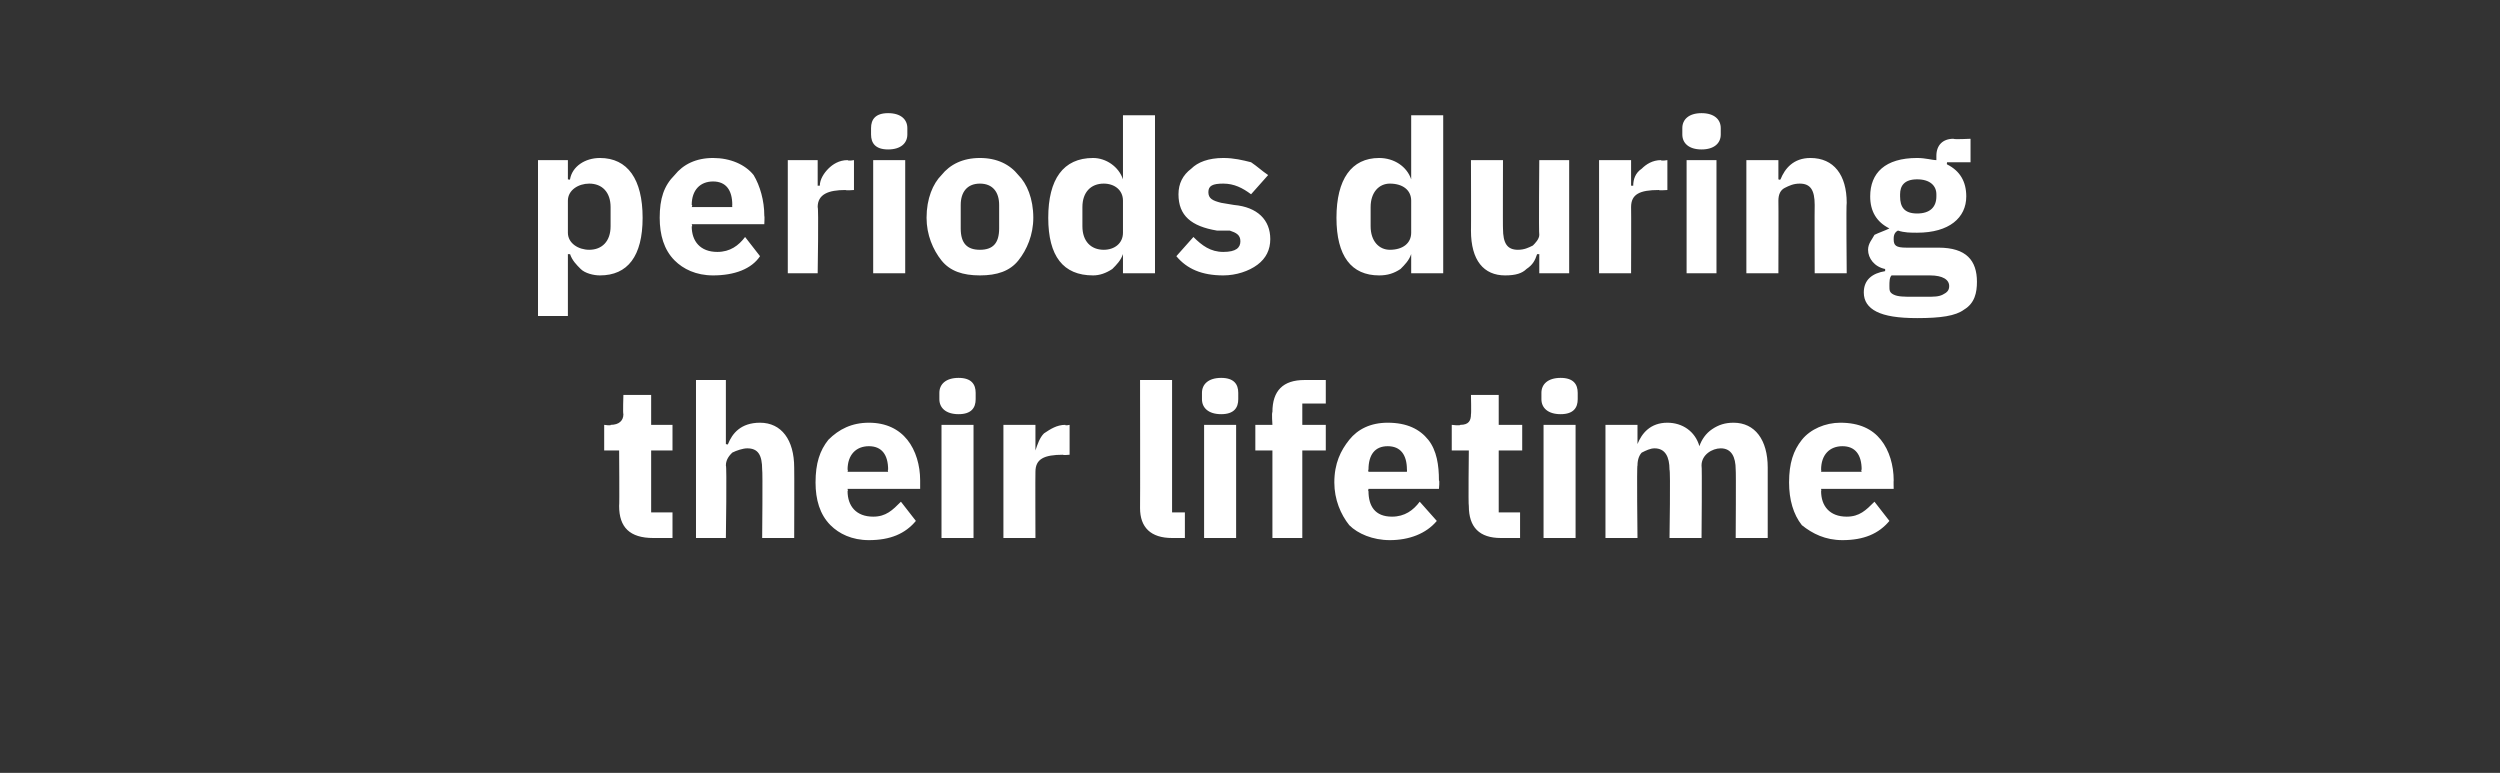
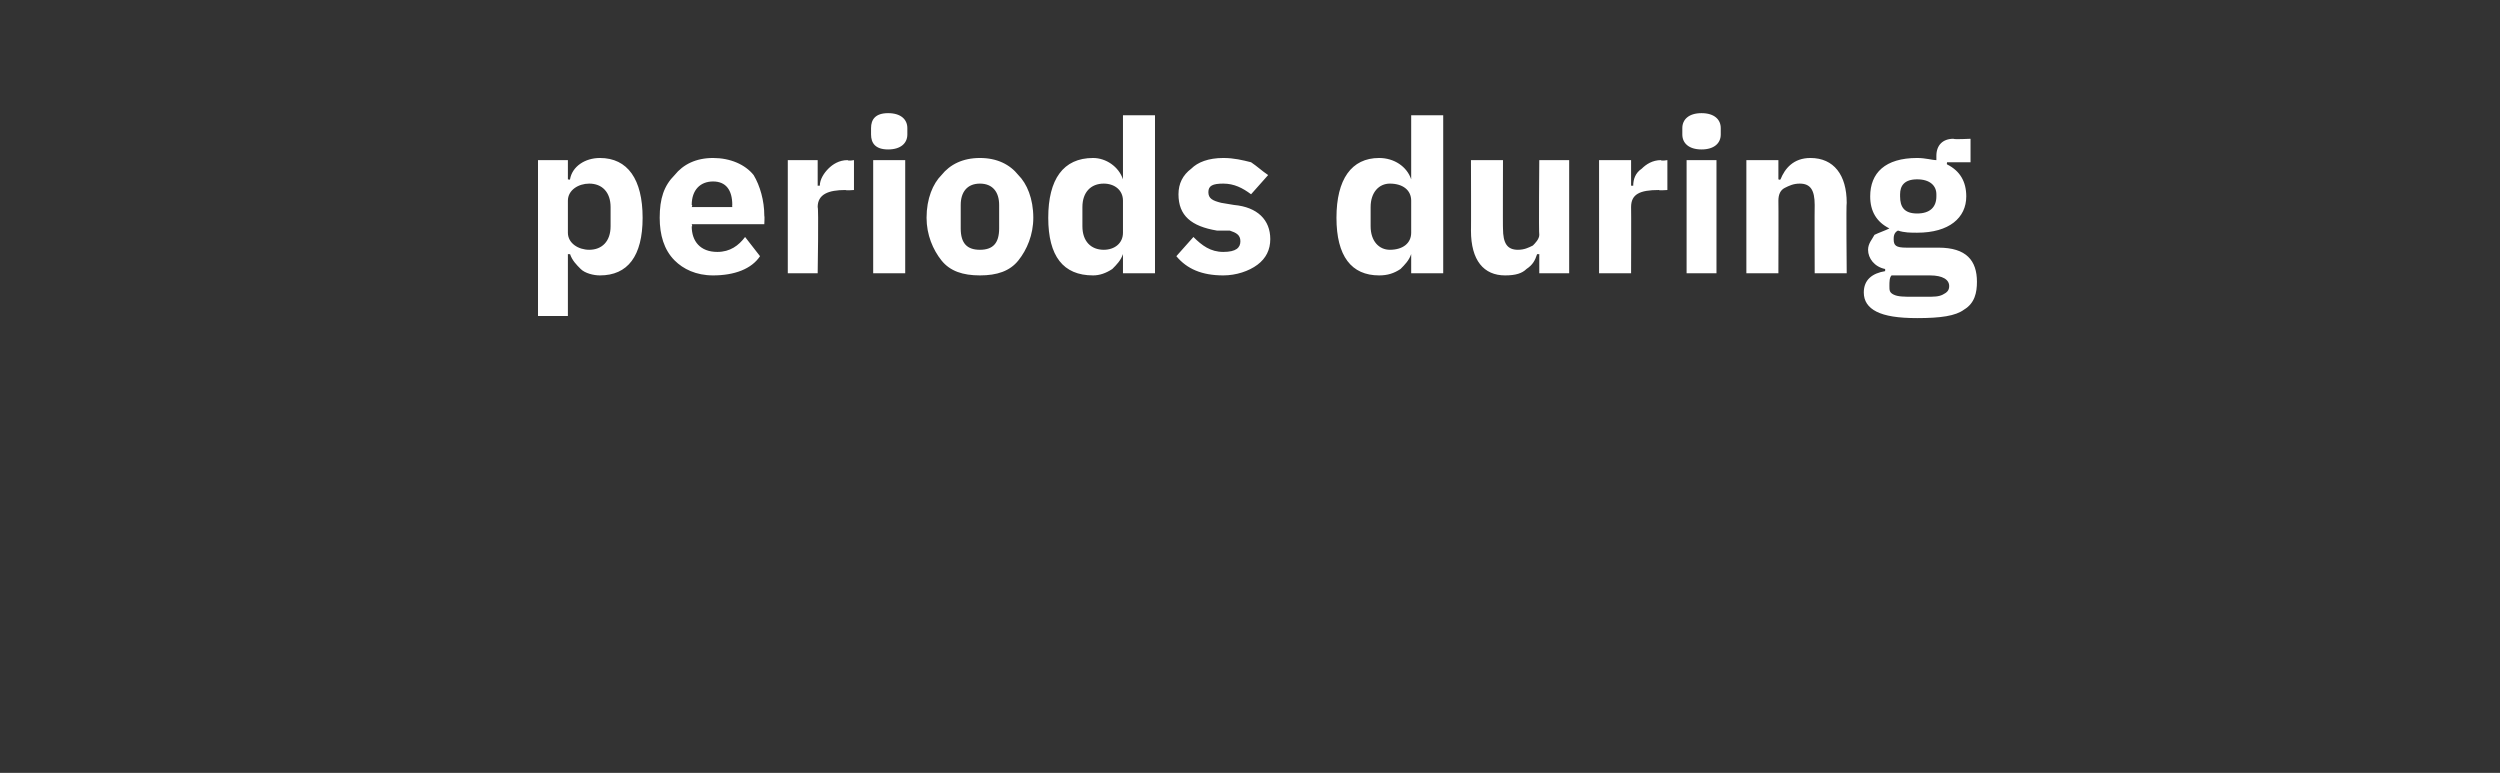
<svg xmlns="http://www.w3.org/2000/svg" version="1.1" width="117.1px" height="36.2px" viewBox="0 -5 117.1 36.2" style="top:-5px">
  <rect x="0" y="-5" width="117.1" height="36.2" fill="#333333" stroke="none" />
  <desc>periods during their lifetime</desc>
  <defs />
  <g id="Polygon168199">
-     <path d="M 31.5 20.2 L 31.5 19 L 30.5 19 L 30.5 16.1 L 31.5 16.1 L 31.5 14.9 L 30.5 14.9 L 30.5 13.5 L 29.2 13.5 C 29.2 13.5 29.17 14.39 29.2 14.4 C 29.2 14.7 29 14.9 28.6 14.9 C 28.65 14.95 28.3 14.9 28.3 14.9 L 28.3 16.1 L 29 16.1 C 29 16.1 29.02 18.67 29 18.7 C 29 19.7 29.5 20.2 30.6 20.2 C 30.58 20.2 31.5 20.2 31.5 20.2 Z M 32.6 20.2 L 34 20.2 C 34 20.2 34.05 16.8 34 16.8 C 34 16.5 34.2 16.3 34.3 16.2 C 34.5 16.1 34.8 16 35 16 C 35.5 16 35.7 16.3 35.7 17 C 35.73 17.03 35.7 20.2 35.7 20.2 L 37.2 20.2 C 37.2 20.2 37.21 16.91 37.2 16.9 C 37.2 15.6 36.6 14.8 35.6 14.8 C 34.7 14.8 34.3 15.3 34.1 15.8 C 34.11 15.84 34 15.8 34 15.8 L 34 12.8 L 32.6 12.8 L 32.6 20.2 Z M 42.9 19.4 C 42.9 19.4 42.2 18.5 42.2 18.5 C 41.8 18.9 41.5 19.2 40.9 19.2 C 40.1 19.2 39.7 18.7 39.7 18 C 39.73 18.03 39.7 17.9 39.7 17.9 L 43.1 17.9 C 43.1 17.9 43.1 17.51 43.1 17.5 C 43.1 16.8 42.9 16.1 42.5 15.6 C 42.1 15.1 41.5 14.8 40.7 14.8 C 39.9 14.8 39.3 15.1 38.8 15.6 C 38.4 16.1 38.2 16.7 38.2 17.6 C 38.2 18.4 38.4 19.1 38.9 19.6 C 39.3 20 39.9 20.3 40.7 20.3 C 41.7 20.3 42.4 20 42.9 19.4 Z M 41.6 17 C 41.57 16.99 41.6 17.1 41.6 17.1 L 39.7 17.1 C 39.7 17.1 39.73 17 39.7 17 C 39.7 16.3 40.1 15.9 40.7 15.9 C 41.3 15.9 41.6 16.3 41.6 17 Z M 45.7 13.7 C 45.7 13.7 45.7 13.4 45.7 13.4 C 45.7 13 45.5 12.7 44.9 12.7 C 44.3 12.7 44 13 44 13.4 C 44 13.4 44 13.7 44 13.7 C 44 14.1 44.3 14.4 44.9 14.4 C 45.5 14.4 45.7 14.1 45.7 13.7 Z M 44.1 20.2 L 45.6 20.2 L 45.6 14.9 L 44.1 14.9 L 44.1 20.2 Z M 48.5 20.2 C 48.5 20.2 48.49 17.13 48.5 17.1 C 48.5 16.5 48.9 16.3 49.8 16.3 C 49.77 16.33 50.1 16.3 50.1 16.3 L 50.1 14.9 C 50.1 14.9 49.88 14.95 49.9 14.9 C 49.5 14.9 49.2 15.1 48.9 15.3 C 48.7 15.5 48.6 15.8 48.5 16.1 C 48.54 16.09 48.5 16.1 48.5 16.1 L 48.5 14.9 L 47 14.9 L 47 20.2 L 48.5 20.2 Z M 55.5 20.2 L 55.5 19 L 54.9 19 L 54.9 12.8 L 53.4 12.8 C 53.4 12.8 53.41 18.76 53.4 18.8 C 53.4 19.7 53.9 20.2 54.9 20.2 C 54.88 20.2 55.5 20.2 55.5 20.2 Z M 58 13.7 C 58 13.7 58 13.4 58 13.4 C 58 13 57.8 12.7 57.2 12.7 C 56.6 12.7 56.3 13 56.3 13.4 C 56.3 13.4 56.3 13.7 56.3 13.7 C 56.3 14.1 56.6 14.4 57.2 14.4 C 57.8 14.4 58 14.1 58 13.7 Z M 56.4 20.2 L 57.9 20.2 L 57.9 14.9 L 56.4 14.9 L 56.4 20.2 Z M 59.6 20.2 L 61 20.2 L 61 16.1 L 62.1 16.1 L 62.1 14.9 L 61 14.9 L 61 13.9 L 62.1 13.9 L 62.1 12.8 C 62.1 12.8 61.13 12.8 61.1 12.8 C 60.1 12.8 59.6 13.3 59.6 14.3 C 59.56 14.33 59.6 14.9 59.6 14.9 L 58.8 14.9 L 58.8 16.1 L 59.6 16.1 L 59.6 20.2 Z M 67.3 19.4 C 67.3 19.4 66.5 18.5 66.5 18.5 C 66.2 18.9 65.8 19.2 65.2 19.2 C 64.4 19.2 64.1 18.7 64.1 18 C 64.07 18.03 64.1 17.9 64.1 17.9 L 67.4 17.9 C 67.4 17.9 67.44 17.51 67.4 17.5 C 67.4 16.8 67.3 16.1 66.9 15.6 C 66.5 15.1 65.9 14.8 65 14.8 C 64.2 14.8 63.6 15.1 63.2 15.6 C 62.8 16.1 62.5 16.7 62.5 17.6 C 62.5 18.4 62.8 19.1 63.2 19.6 C 63.6 20 64.3 20.3 65.1 20.3 C 66 20.3 66.8 20 67.3 19.4 Z M 65.9 17 C 65.91 16.99 65.9 17.1 65.9 17.1 L 64.1 17.1 C 64.1 17.1 64.07 17 64.1 17 C 64.1 16.3 64.4 15.9 65 15.9 C 65.6 15.9 65.9 16.3 65.9 17 Z M 71.2 20.2 L 71.2 19 L 70.2 19 L 70.2 16.1 L 71.3 16.1 L 71.3 14.9 L 70.2 14.9 L 70.2 13.5 L 68.9 13.5 C 68.9 13.5 68.92 14.39 68.9 14.4 C 68.9 14.7 68.8 14.9 68.4 14.9 C 68.4 14.95 68 14.9 68 14.9 L 68 16.1 L 68.8 16.1 C 68.8 16.1 68.77 18.67 68.8 18.7 C 68.8 19.7 69.3 20.2 70.3 20.2 C 70.33 20.2 71.2 20.2 71.2 20.2 Z M 73.9 13.7 C 73.9 13.7 73.9 13.4 73.9 13.4 C 73.9 13 73.7 12.7 73.1 12.7 C 72.5 12.7 72.2 13 72.2 13.4 C 72.2 13.4 72.2 13.7 72.2 13.7 C 72.2 14.1 72.5 14.4 73.1 14.4 C 73.7 14.4 73.9 14.1 73.9 13.7 Z M 72.3 20.2 L 73.8 20.2 L 73.8 14.9 L 72.3 14.9 L 72.3 20.2 Z M 76.7 20.2 C 76.7 20.2 76.66 16.8 76.7 16.8 C 76.7 16.5 76.8 16.3 76.9 16.2 C 77.1 16.1 77.3 16 77.5 16 C 78 16 78.2 16.4 78.2 17 C 78.25 17.03 78.2 20.2 78.2 20.2 L 79.7 20.2 C 79.7 20.2 79.73 16.8 79.7 16.8 C 79.7 16.3 80.2 16 80.6 16 C 81.1 16 81.3 16.4 81.3 17 C 81.32 17.03 81.3 20.2 81.3 20.2 L 82.8 20.2 C 82.8 20.2 82.8 16.91 82.8 16.9 C 82.8 15.6 82.2 14.8 81.2 14.8 C 80.8 14.8 80.5 14.9 80.2 15.1 C 79.9 15.3 79.7 15.6 79.6 15.9 C 79.6 15.9 79.6 15.9 79.6 15.9 C 79.4 15.2 78.8 14.8 78.1 14.8 C 77.3 14.8 76.9 15.3 76.7 15.8 C 76.72 15.84 76.7 15.8 76.7 15.8 L 76.7 14.9 L 75.2 14.9 L 75.2 20.2 L 76.7 20.2 Z M 88.5 19.4 C 88.5 19.4 87.8 18.5 87.8 18.5 C 87.4 18.9 87.1 19.2 86.5 19.2 C 85.7 19.2 85.3 18.7 85.3 18 C 85.32 18.03 85.3 17.9 85.3 17.9 L 88.7 17.9 C 88.7 17.9 88.69 17.51 88.7 17.5 C 88.7 16.8 88.5 16.1 88.1 15.6 C 87.7 15.1 87.1 14.8 86.2 14.8 C 85.5 14.8 84.8 15.1 84.4 15.6 C 84 16.1 83.8 16.7 83.8 17.6 C 83.8 18.4 84 19.1 84.4 19.6 C 84.9 20 85.5 20.3 86.3 20.3 C 87.3 20.3 88 20 88.5 19.4 Z M 87.2 17 C 87.16 16.99 87.2 17.1 87.2 17.1 L 85.3 17.1 C 85.3 17.1 85.32 17 85.3 17 C 85.3 16.3 85.7 15.9 86.3 15.9 C 86.9 15.9 87.2 16.3 87.2 17 Z " stroke="none" fill="#fff" />
-   </g>
+     </g>
  <g id="Polygon168198">
    <path d="M 25.2 9.8 L 26.6 9.8 L 26.6 6.9 C 26.6 6.9 26.7 6.92 26.7 6.9 C 26.8 7.2 27 7.4 27.2 7.6 C 27.4 7.8 27.8 7.9 28.1 7.9 C 29.4 7.9 30.1 7 30.1 5.2 C 30.1 3.4 29.4 2.4 28.1 2.4 C 27.4 2.4 26.8 2.8 26.7 3.4 C 26.7 3.43 26.6 3.4 26.6 3.4 L 26.6 2.5 L 25.2 2.5 L 25.2 9.8 Z M 26.6 5.9 C 26.6 5.9 26.6 4.4 26.6 4.4 C 26.6 3.9 27.1 3.6 27.6 3.6 C 28.2 3.6 28.6 4 28.6 4.7 C 28.6 4.7 28.6 5.6 28.6 5.6 C 28.6 6.3 28.2 6.7 27.6 6.7 C 27.1 6.7 26.6 6.4 26.6 5.9 Z M 35.6 7 C 35.6 7 34.9 6.1 34.9 6.1 C 34.6 6.5 34.2 6.8 33.6 6.8 C 32.8 6.8 32.4 6.3 32.4 5.6 C 32.45 5.63 32.4 5.5 32.4 5.5 L 35.8 5.5 C 35.8 5.5 35.82 5.11 35.8 5.1 C 35.8 4.4 35.6 3.7 35.3 3.2 C 34.9 2.7 34.2 2.4 33.4 2.4 C 32.6 2.4 32 2.7 31.6 3.2 C 31.1 3.7 30.9 4.3 30.9 5.2 C 30.9 6 31.1 6.7 31.6 7.2 C 32 7.6 32.6 7.9 33.4 7.9 C 34.4 7.9 35.2 7.6 35.6 7 Z M 34.3 4.6 C 34.29 4.59 34.3 4.7 34.3 4.7 L 32.4 4.7 C 32.4 4.7 32.45 4.6 32.4 4.6 C 32.4 3.9 32.8 3.5 33.4 3.5 C 34 3.5 34.3 3.9 34.3 4.6 Z M 38.3 7.8 C 38.3 7.8 38.35 4.73 38.3 4.7 C 38.3 4.1 38.8 3.9 39.6 3.9 C 39.63 3.93 40 3.9 40 3.9 L 40 2.5 C 40 2.5 39.74 2.55 39.7 2.5 C 39.3 2.5 39 2.7 38.8 2.9 C 38.6 3.1 38.4 3.4 38.4 3.7 C 38.4 3.69 38.3 3.7 38.3 3.7 L 38.3 2.5 L 36.9 2.5 L 36.9 7.8 L 38.3 7.8 Z M 42.5 1.3 C 42.5 1.3 42.5 1 42.5 1 C 42.5 0.6 42.2 0.3 41.6 0.3 C 41 0.3 40.8 0.6 40.8 1 C 40.8 1 40.8 1.3 40.8 1.3 C 40.8 1.7 41 2 41.6 2 C 42.2 2 42.5 1.7 42.5 1.3 Z M 40.9 7.8 L 42.4 7.8 L 42.4 2.5 L 40.9 2.5 L 40.9 7.8 Z M 47.7 7.2 C 48.1 6.7 48.4 6 48.4 5.2 C 48.4 4.3 48.1 3.6 47.7 3.2 C 47.3 2.7 46.7 2.4 45.9 2.4 C 45.1 2.4 44.5 2.7 44.1 3.2 C 43.7 3.6 43.4 4.3 43.4 5.2 C 43.4 6 43.7 6.7 44.1 7.2 C 44.5 7.7 45.1 7.9 45.9 7.9 C 46.7 7.9 47.3 7.7 47.7 7.2 Z M 45 5.7 C 45 5.7 45 4.6 45 4.6 C 45 4 45.3 3.6 45.9 3.6 C 46.5 3.6 46.8 4 46.8 4.6 C 46.8 4.6 46.8 5.7 46.8 5.7 C 46.8 6.4 46.5 6.7 45.9 6.7 C 45.3 6.7 45 6.4 45 5.7 Z M 52.6 7.8 L 54.1 7.8 L 54.1 0.4 L 52.6 0.4 L 52.6 3.4 C 52.6 3.4 52.58 3.43 52.6 3.4 C 52.4 2.8 51.8 2.4 51.2 2.4 C 49.8 2.4 49.1 3.4 49.1 5.2 C 49.1 7 49.8 7.9 51.2 7.9 C 51.5 7.9 51.8 7.8 52.1 7.6 C 52.3 7.4 52.5 7.2 52.6 6.9 C 52.58 6.92 52.6 6.9 52.6 6.9 L 52.6 7.8 Z M 50.7 5.6 C 50.7 5.6 50.7 4.7 50.7 4.7 C 50.7 4 51.1 3.6 51.7 3.6 C 52.2 3.6 52.6 3.9 52.6 4.4 C 52.6 4.4 52.6 5.9 52.6 5.9 C 52.6 6.4 52.2 6.7 51.7 6.7 C 51.1 6.7 50.7 6.3 50.7 5.6 Z M 58.9 7.4 C 59.3 7.1 59.5 6.7 59.5 6.2 C 59.5 5.3 58.9 4.7 57.8 4.6 C 57.8 4.6 57.2 4.5 57.2 4.5 C 56.8 4.4 56.6 4.3 56.6 4 C 56.6 3.7 56.8 3.6 57.3 3.6 C 57.8 3.6 58.2 3.8 58.6 4.1 C 58.6 4.1 59.4 3.2 59.4 3.2 C 59.1 3 58.9 2.8 58.6 2.6 C 58.2 2.5 57.8 2.4 57.3 2.4 C 56.6 2.4 56.1 2.6 55.8 2.9 C 55.4 3.2 55.2 3.6 55.2 4.1 C 55.2 5.1 55.8 5.6 57 5.8 C 57 5.8 57.6 5.8 57.6 5.8 C 57.9 5.9 58.1 6 58.1 6.3 C 58.1 6.6 57.9 6.8 57.3 6.8 C 56.7 6.8 56.3 6.5 55.9 6.1 C 55.9 6.1 55.1 7 55.1 7 C 55.6 7.6 56.3 7.9 57.3 7.9 C 57.9 7.9 58.5 7.7 58.9 7.4 Z M 66.1 7.8 L 67.6 7.8 L 67.6 0.4 L 66.1 0.4 L 66.1 3.4 C 66.1 3.4 66.06 3.43 66.1 3.4 C 65.9 2.8 65.3 2.4 64.6 2.4 C 63.3 2.4 62.6 3.4 62.6 5.2 C 62.6 7 63.3 7.9 64.6 7.9 C 65 7.9 65.3 7.8 65.6 7.6 C 65.8 7.4 66 7.2 66.1 6.9 C 66.06 6.92 66.1 6.9 66.1 6.9 L 66.1 7.8 Z M 64.2 5.6 C 64.2 5.6 64.2 4.7 64.2 4.7 C 64.2 4 64.6 3.6 65.1 3.6 C 65.7 3.6 66.1 3.9 66.1 4.4 C 66.1 4.4 66.1 5.9 66.1 5.9 C 66.1 6.4 65.7 6.7 65.1 6.7 C 64.6 6.7 64.2 6.3 64.2 5.6 Z M 72.1 7.8 L 73.5 7.8 L 73.5 2.5 L 72.1 2.5 C 72.1 2.5 72.07 5.96 72.1 6 C 72.1 6.2 71.9 6.4 71.8 6.5 C 71.6 6.6 71.4 6.7 71.1 6.7 C 70.6 6.7 70.4 6.4 70.4 5.7 C 70.39 5.72 70.4 2.5 70.4 2.5 L 68.9 2.5 C 68.9 2.5 68.91 5.85 68.9 5.8 C 68.9 7.2 69.5 7.9 70.5 7.9 C 71 7.9 71.3 7.8 71.5 7.6 C 71.8 7.4 71.9 7.2 72 6.9 C 72.02 6.92 72.1 6.9 72.1 6.9 L 72.1 7.8 Z M 76.4 7.8 C 76.4 7.8 76.41 4.73 76.4 4.7 C 76.4 4.1 76.8 3.9 77.7 3.9 C 77.69 3.93 78.1 3.9 78.1 3.9 L 78.1 2.5 C 78.1 2.5 77.8 2.55 77.8 2.5 C 77.4 2.5 77.1 2.7 76.9 2.9 C 76.6 3.1 76.5 3.4 76.5 3.7 C 76.46 3.69 76.4 3.7 76.4 3.7 L 76.4 2.5 L 74.9 2.5 L 74.9 7.8 L 76.4 7.8 Z M 80.6 1.3 C 80.6 1.3 80.6 1 80.6 1 C 80.6 0.6 80.3 0.3 79.7 0.3 C 79.1 0.3 78.8 0.6 78.8 1 C 78.8 1 78.8 1.3 78.8 1.3 C 78.8 1.7 79.1 2 79.7 2 C 80.3 2 80.6 1.7 80.6 1.3 Z M 79 7.8 L 80.4 7.8 L 80.4 2.5 L 79 2.5 L 79 7.8 Z M 83.3 7.8 C 83.3 7.8 83.31 4.4 83.3 4.4 C 83.3 4.1 83.4 3.9 83.6 3.8 C 83.8 3.7 84 3.6 84.3 3.6 C 84.8 3.6 85 3.9 85 4.6 C 84.99 4.63 85 7.8 85 7.8 L 86.5 7.8 C 86.5 7.8 86.47 4.51 86.5 4.5 C 86.5 3.2 85.9 2.4 84.8 2.4 C 84 2.4 83.6 2.9 83.4 3.4 C 83.37 3.44 83.3 3.4 83.3 3.4 L 83.3 2.5 L 81.8 2.5 L 81.8 7.8 L 83.3 7.8 Z M 90.8 6.6 C 90.8 6.6 89.3 6.6 89.3 6.6 C 88.8 6.6 88.7 6.5 88.7 6.2 C 88.7 6.1 88.7 5.9 88.9 5.8 C 89.2 5.9 89.5 5.9 89.8 5.9 C 91.3 5.9 92.1 5.2 92.1 4.2 C 92.1 3.5 91.8 3 91.2 2.7 C 91.18 2.7 91.2 2.6 91.2 2.6 L 92.3 2.6 L 92.3 1.5 C 92.3 1.5 91.51 1.54 91.5 1.5 C 91 1.5 90.7 1.8 90.7 2.3 C 90.7 2.3 90.7 2.5 90.7 2.5 C 90.5 2.5 90.2 2.4 89.8 2.4 C 88.3 2.4 87.6 3.1 87.6 4.2 C 87.6 4.9 87.9 5.4 88.5 5.7 C 88.5 5.7 88.5 5.7 88.5 5.7 C 88.3 5.8 88 5.9 87.8 6 C 87.7 6.2 87.5 6.4 87.5 6.7 C 87.5 7.1 87.8 7.5 88.3 7.6 C 88.3 7.6 88.3 7.7 88.3 7.7 C 87.7 7.8 87.3 8.1 87.3 8.7 C 87.3 9.1 87.5 9.4 87.9 9.6 C 88.3 9.8 88.9 9.9 89.8 9.9 C 90.9 9.9 91.6 9.8 92 9.5 C 92.5 9.2 92.6 8.7 92.6 8.2 C 92.6 7.2 92.1 6.6 90.8 6.6 Z M 91 8.8 C 90.8 8.9 90.6 8.9 90.2 8.9 C 90.2 8.9 89.6 8.9 89.6 8.9 C 89.2 8.9 88.9 8.9 88.7 8.8 C 88.5 8.7 88.5 8.6 88.5 8.4 C 88.5 8.2 88.5 8 88.6 7.9 C 88.6 7.9 90.4 7.9 90.4 7.9 C 91 7.9 91.3 8.1 91.3 8.4 C 91.3 8.6 91.2 8.7 91 8.8 Z M 89 4.2 C 89 4.2 89 4.1 89 4.1 C 89 3.7 89.2 3.4 89.8 3.4 C 90.4 3.4 90.7 3.7 90.7 4.1 C 90.7 4.1 90.7 4.2 90.7 4.2 C 90.7 4.7 90.4 5 89.8 5 C 89.2 5 89 4.7 89 4.2 Z " stroke="none" fill="#fff" />
  </g>
</svg>